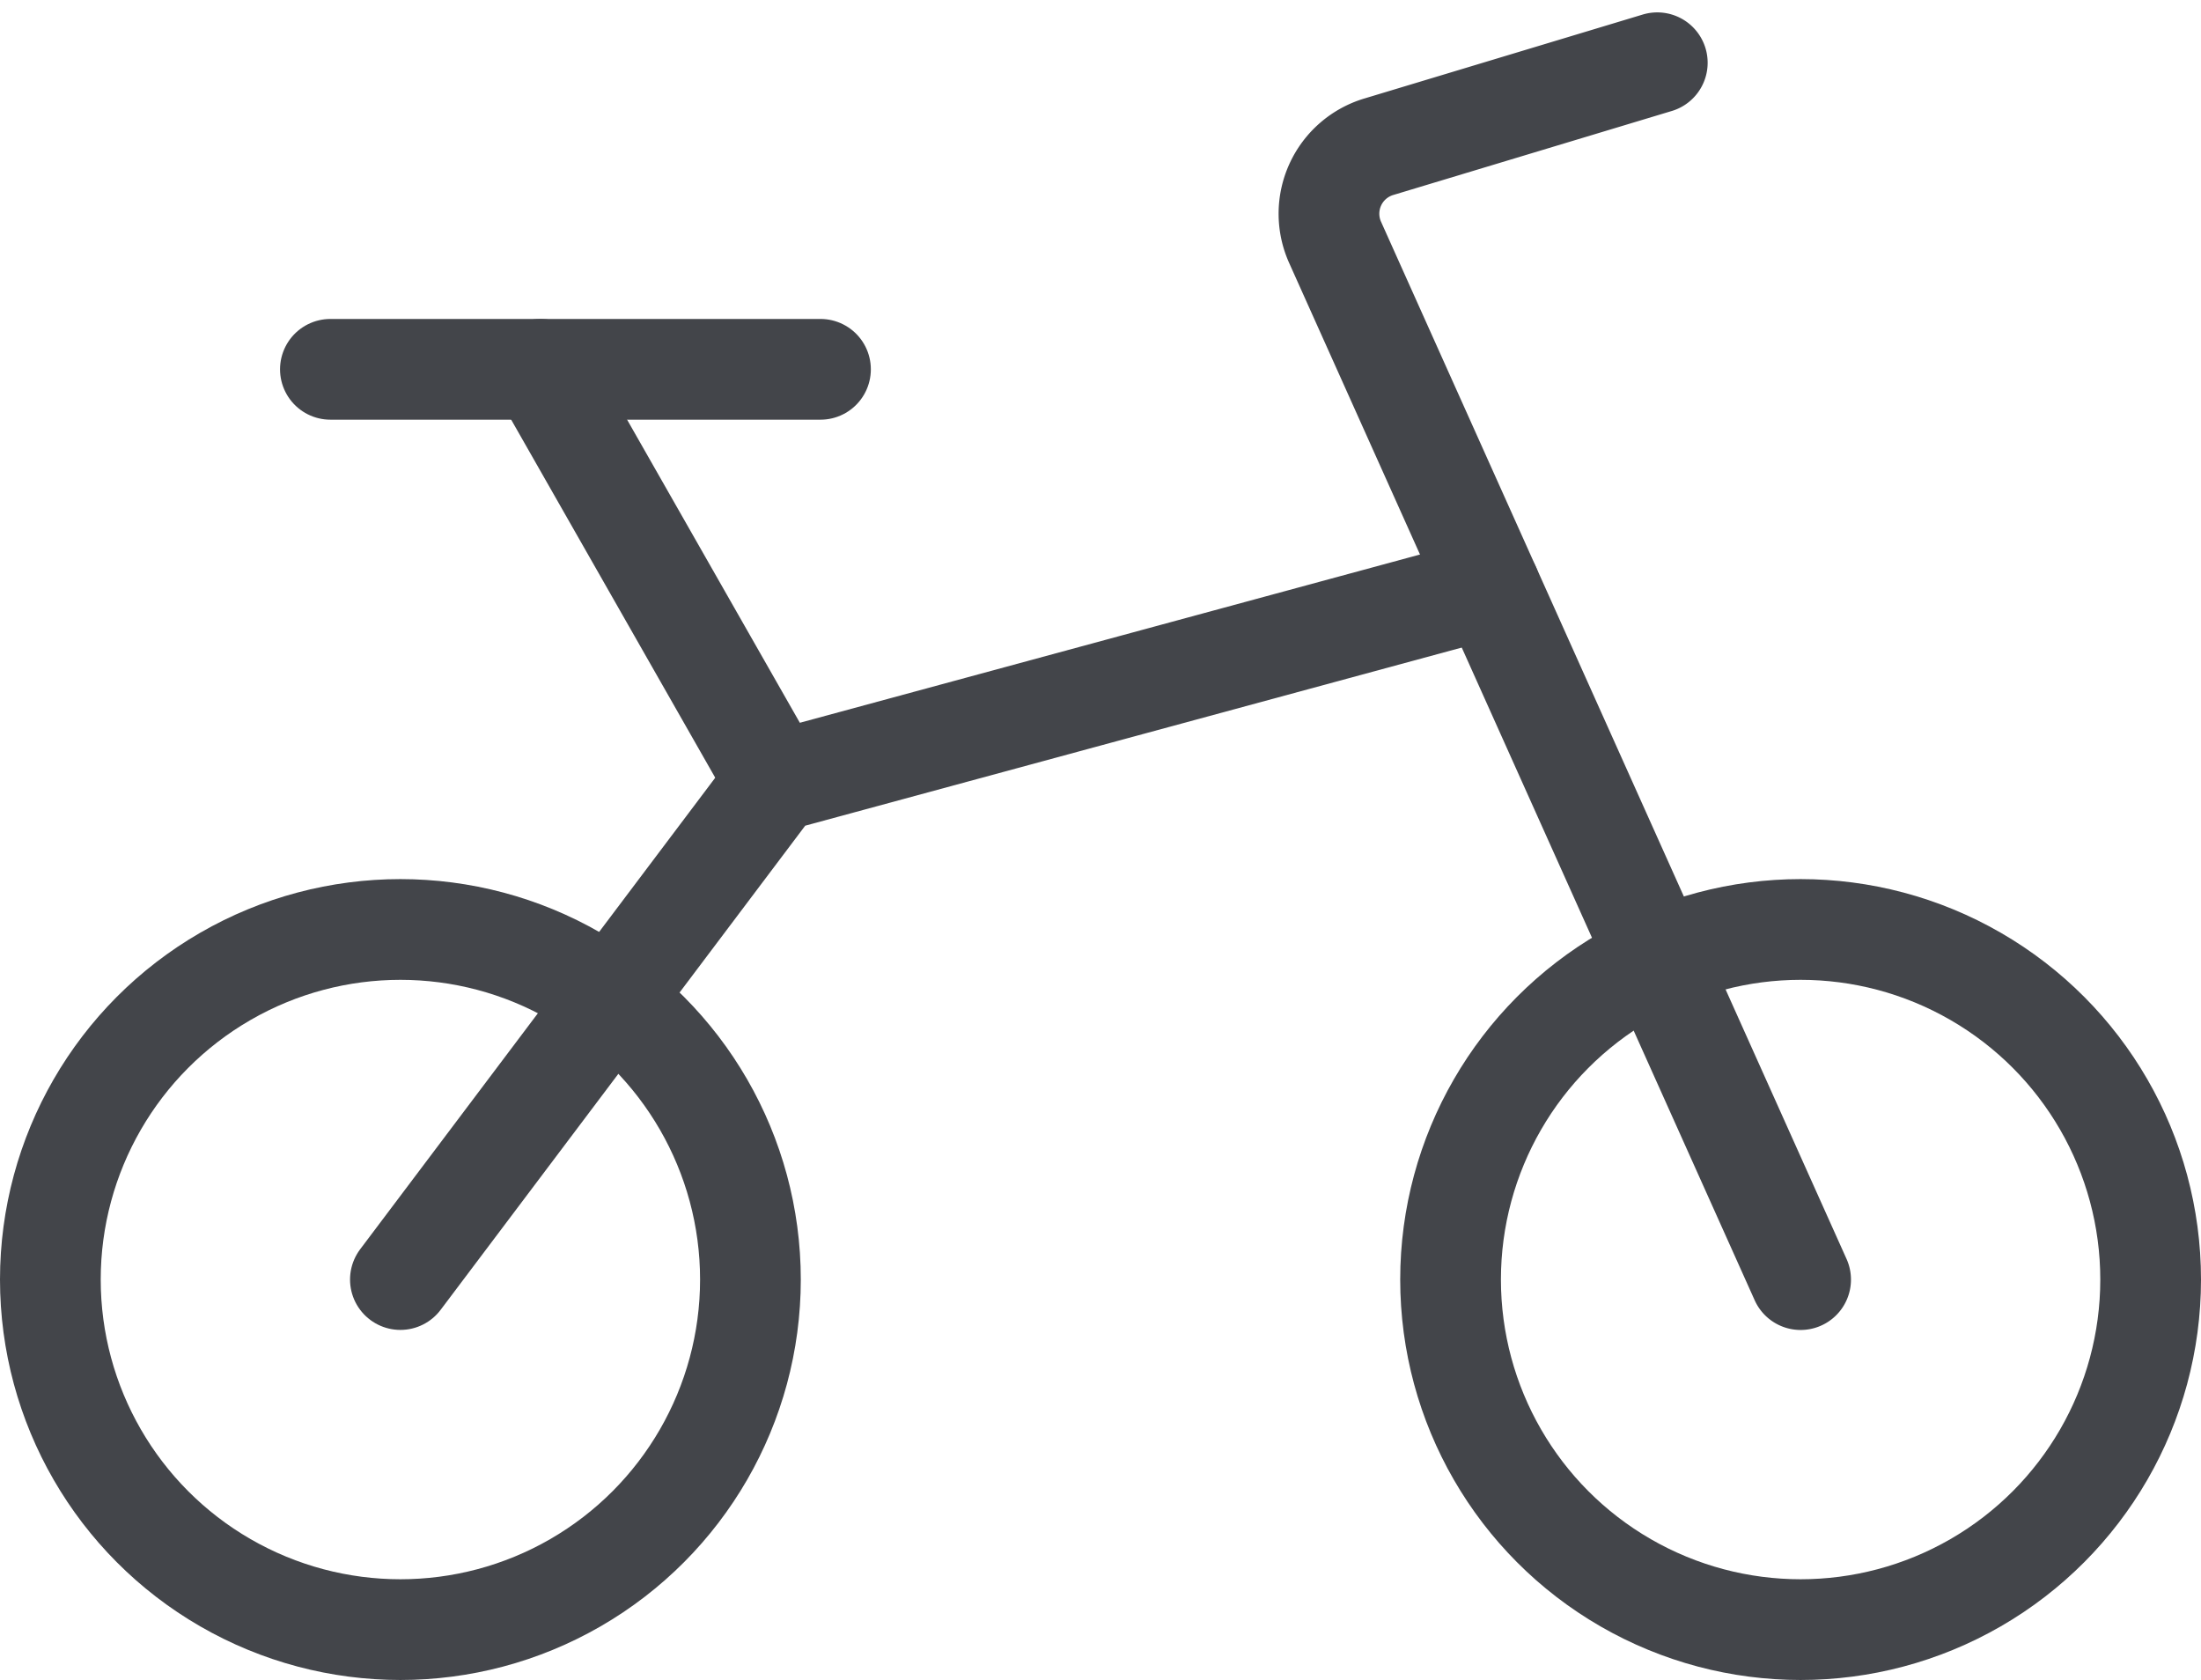
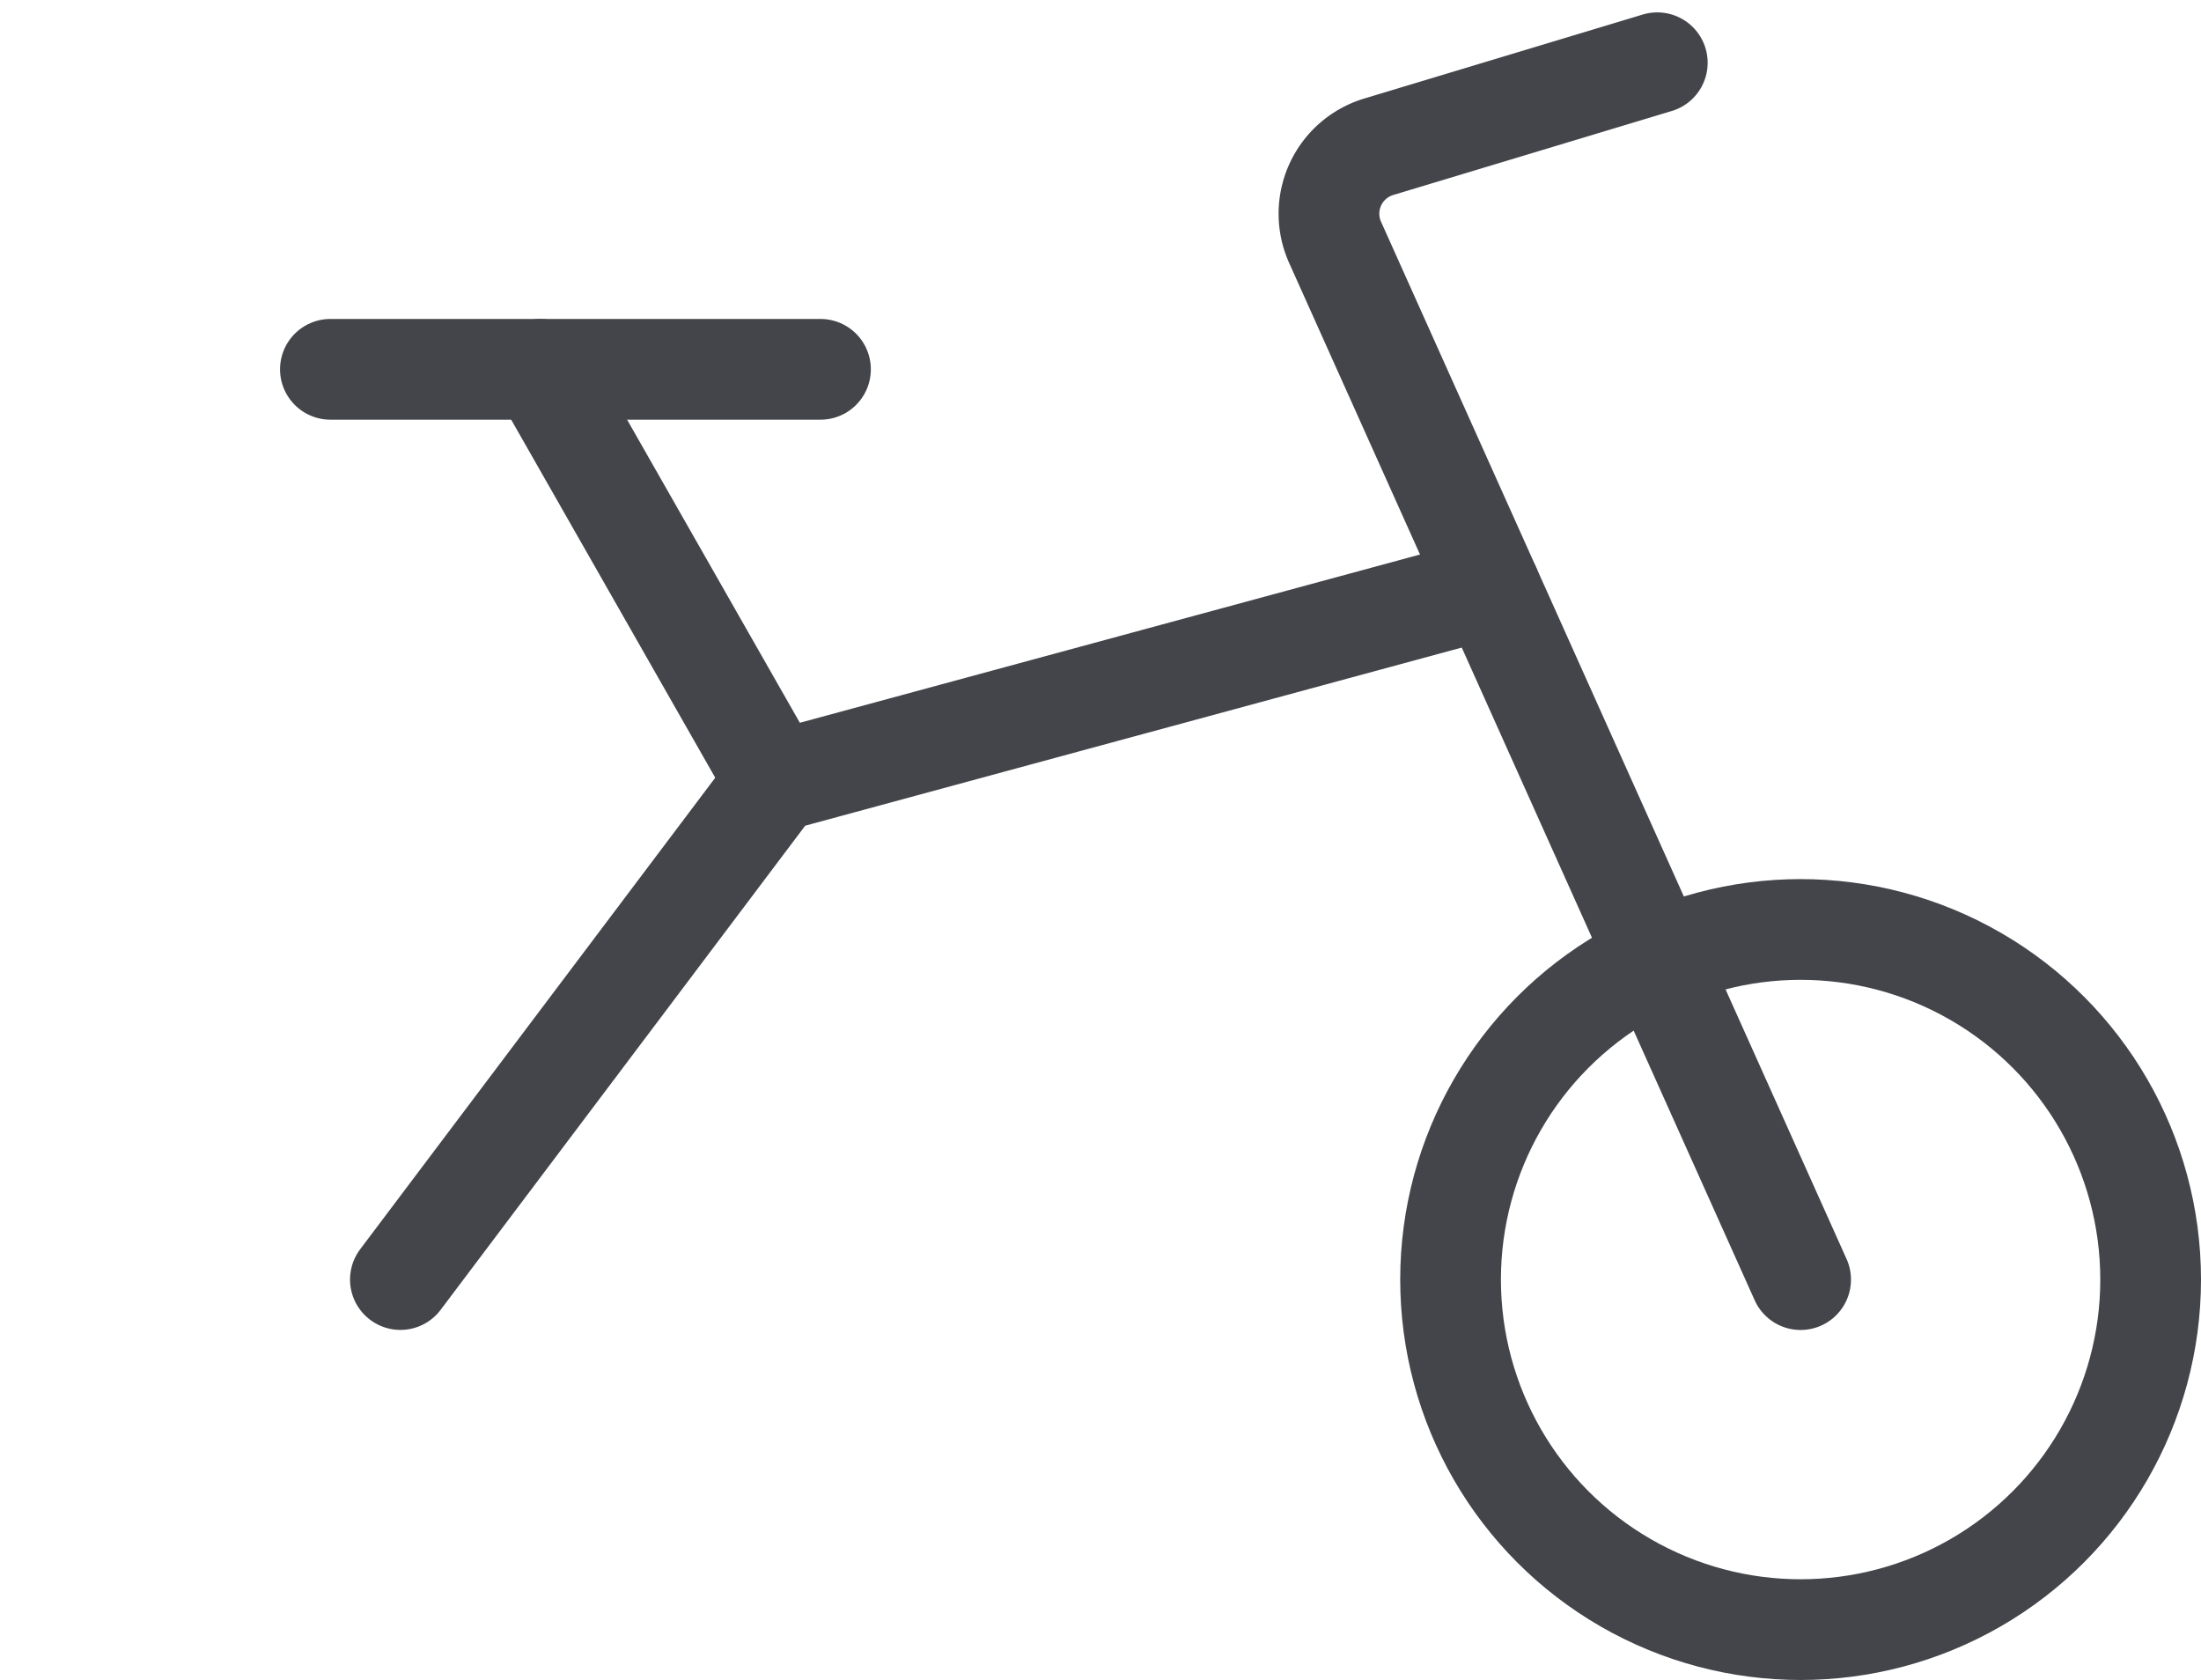
<svg xmlns="http://www.w3.org/2000/svg" width="43.707" height="33.358" viewBox="0 0 43.707 33.358">
  <g id="bicycle" transform="translate(0.25 -2.506)">
-     <circle id="Ellipse_264" data-name="Ellipse 264" cx="6.951" cy="6.951" r="6.951" transform="translate(0.75 20.961)" fill="none" stroke="#43454a" stroke-linecap="round" stroke-linejoin="round" stroke-width="2" />
    <circle id="Ellipse_265" data-name="Ellipse 265" cx="6.951" cy="6.951" r="6.951" transform="translate(28.555 20.961)" fill="none" stroke="#43454a" stroke-linecap="round" stroke-linejoin="round" stroke-width="2" />
    <path id="Pfad_9918" data-name="Pfad 9918" d="M23.813,27.913,14.57,7.32a1.388,1.388,0,0,1,.866-1.9l5.531-1.668" transform="translate(11.693 0)" fill="none" stroke="#43454a" stroke-linecap="round" stroke-linejoin="round" stroke-width="2" />
    <line id="Linie_437" data-name="Linie 437" x1="9.732" transform="translate(6.311 9.839)" fill="none" stroke="#43454a" stroke-linecap="round" stroke-linejoin="round" stroke-width="2" />
    <line id="Linie_438" data-name="Linie 438" x1="4.666" y1="8.186" transform="translate(10.482 9.839)" fill="none" stroke="#43454a" stroke-linecap="round" stroke-linejoin="round" stroke-width="2" />
    <path id="Pfad_9919" data-name="Pfad 9919" d="M4.5,23.112l7.446-9.887,14.192-3.85" transform="translate(3.201 4.8)" fill="none" stroke="#43454a" stroke-linecap="round" stroke-linejoin="round" stroke-width="2" />
  </g>
</svg>